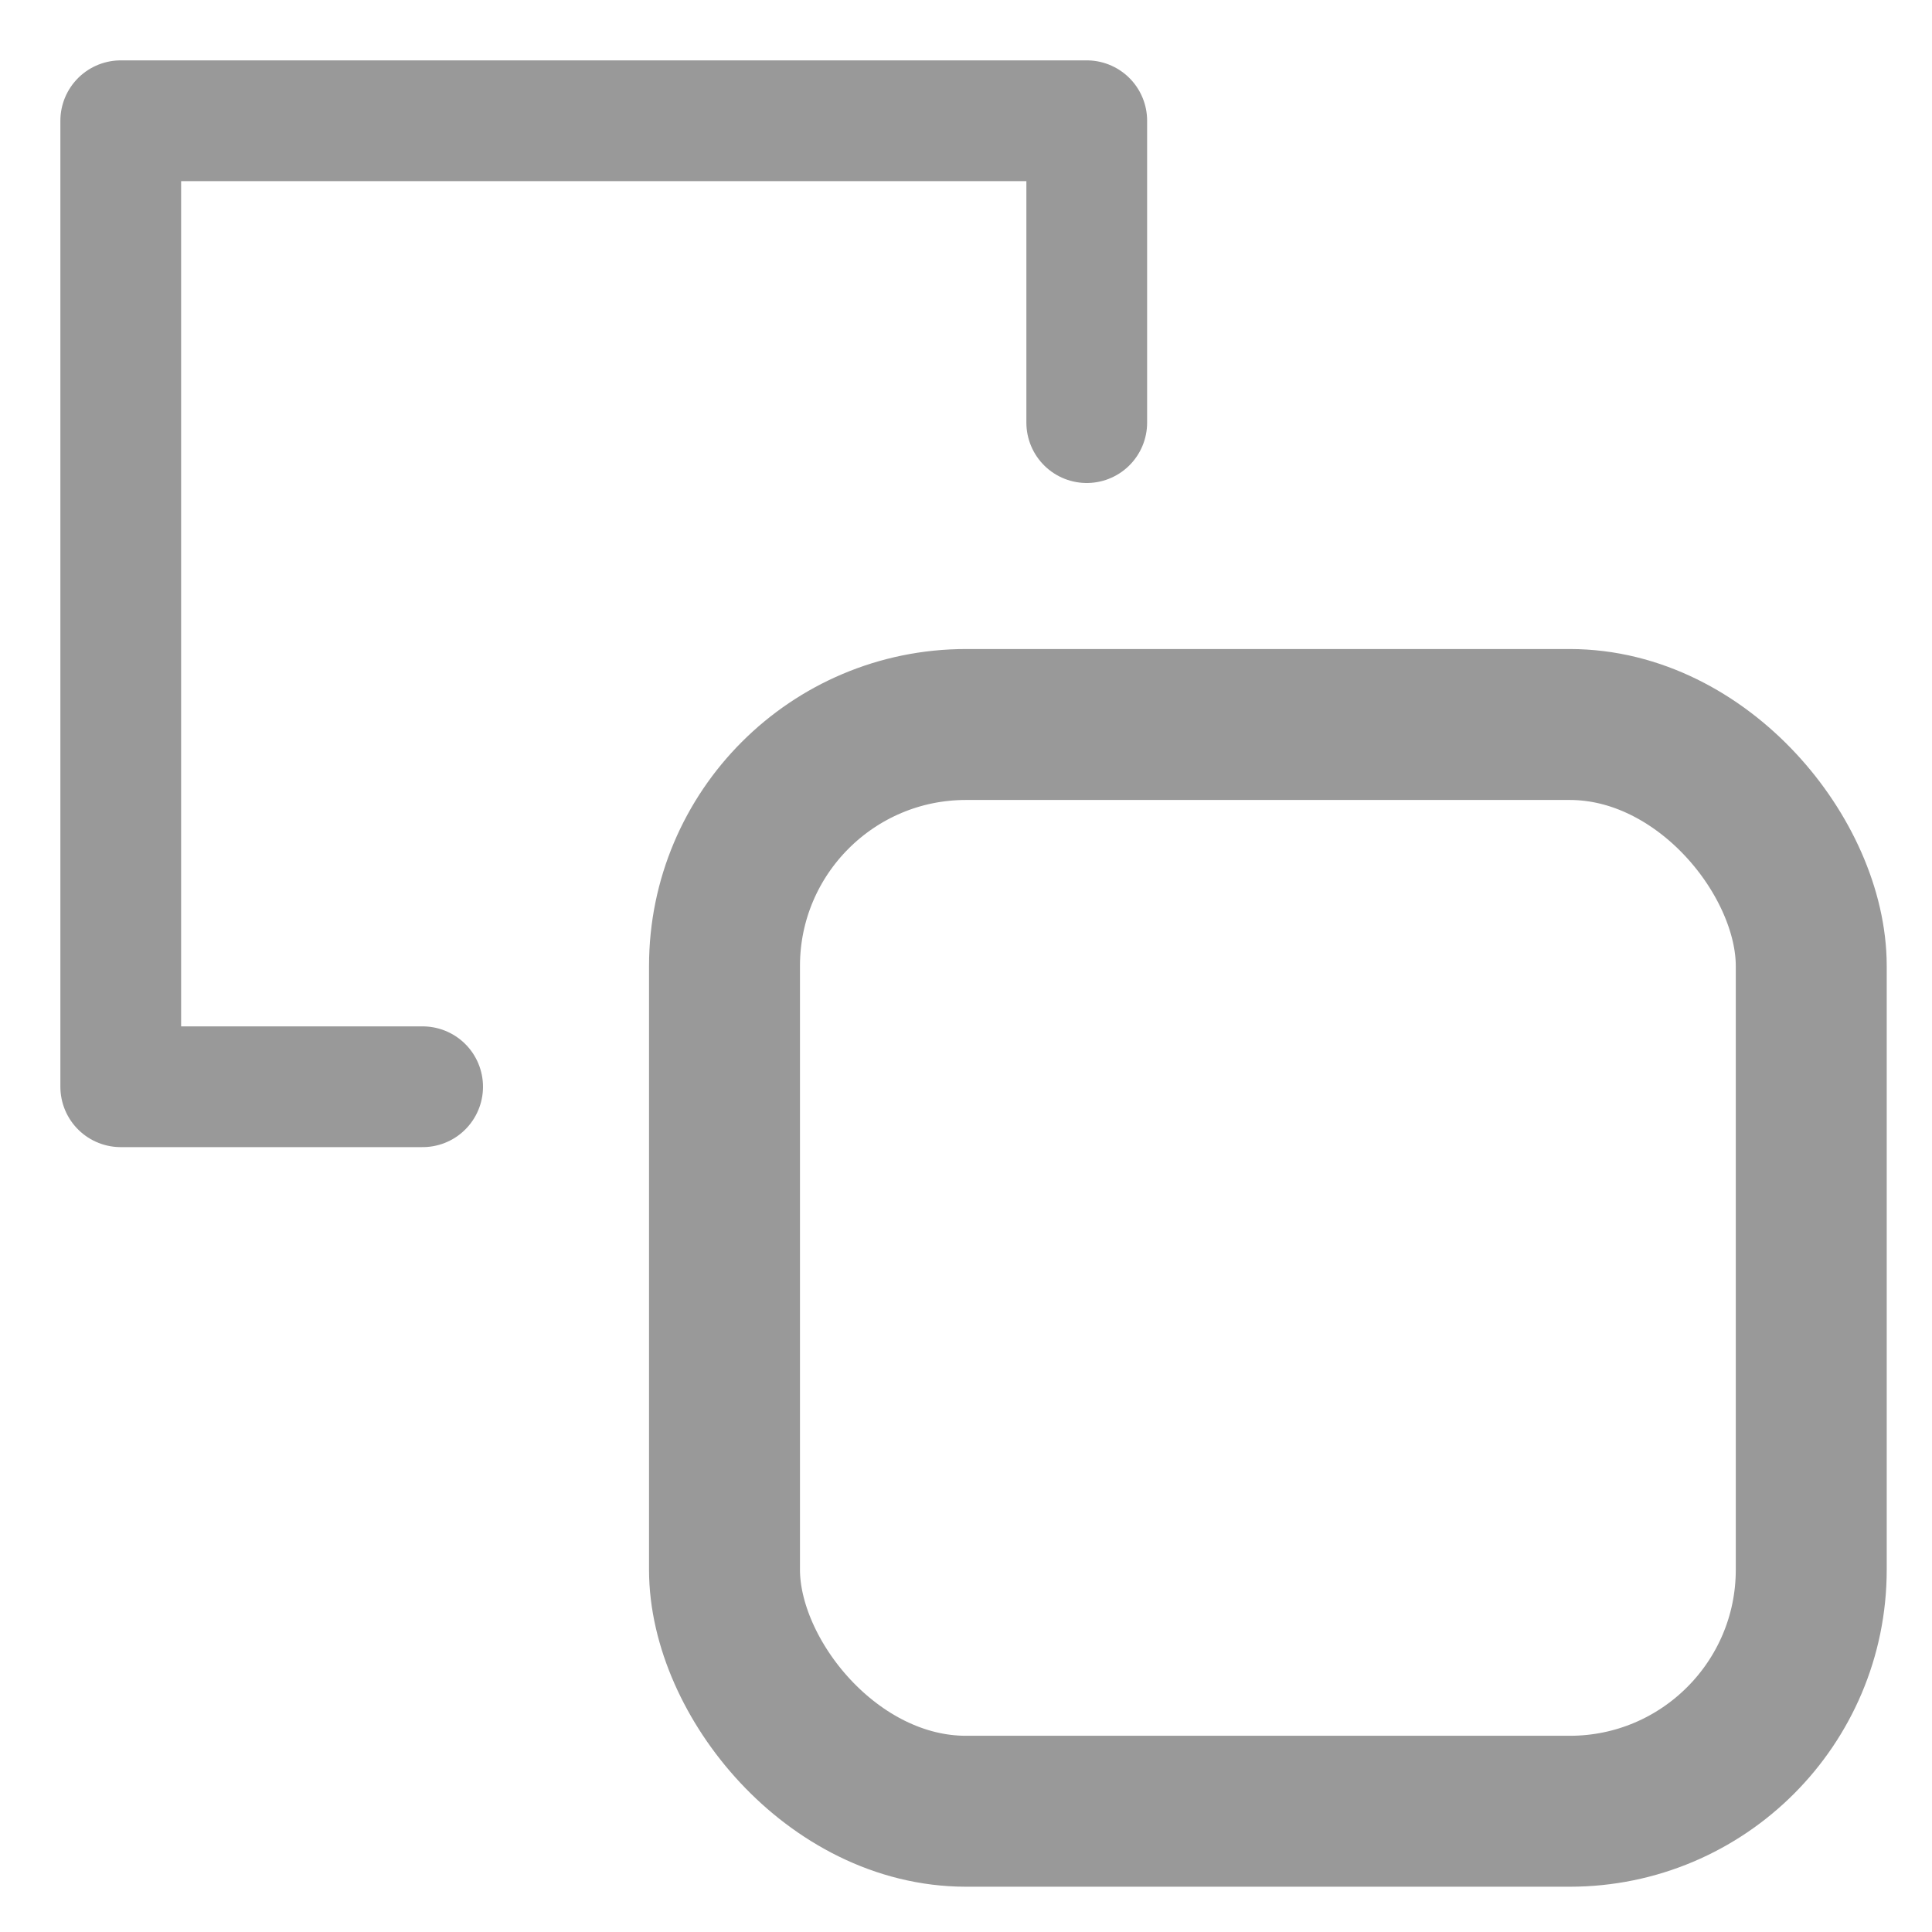
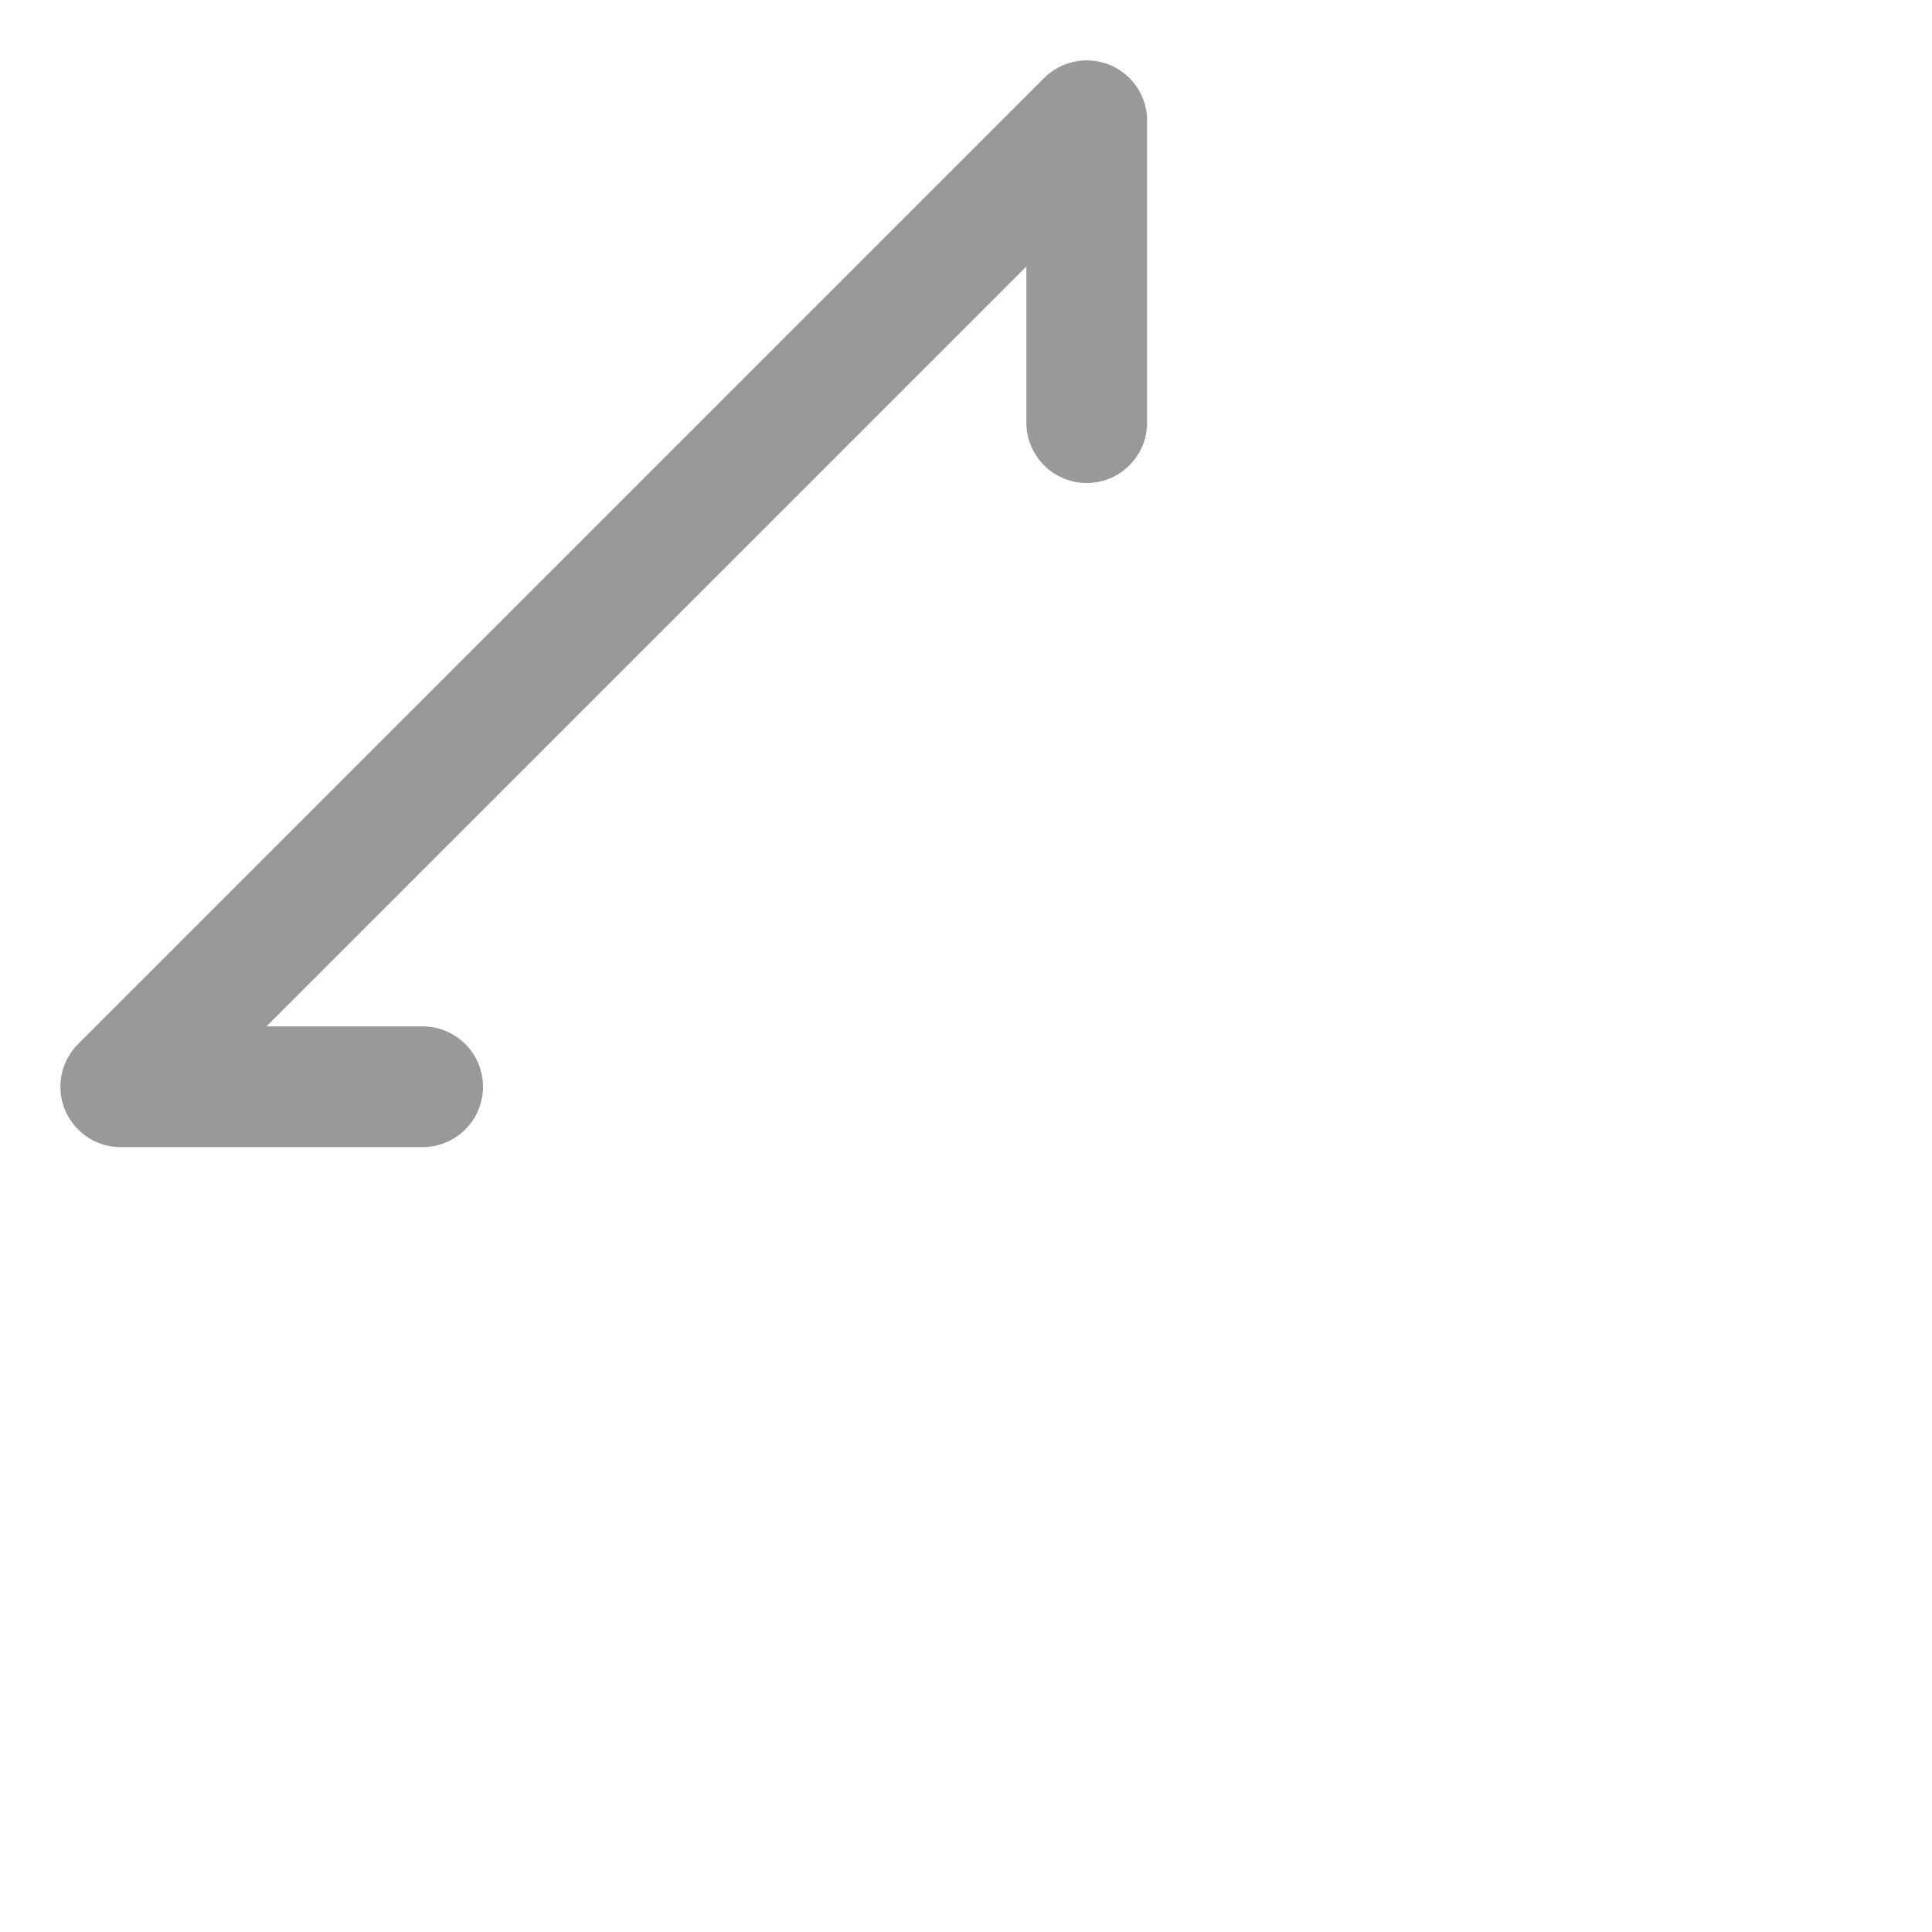
<svg xmlns="http://www.w3.org/2000/svg" viewBox="0 0 16 16" style="stroke-linecap:round;stroke-linejoin:round;">
-   <path d="M3.5,9 L1,9 L1,1 L9,1 L9,3.5" style="fill:none;stroke:#999;stroke-width:1px;" />
-   <rect x="6" y="6" width="9" height="9" rx="2" style="fill:none;stroke:#999;stroke-width:1.25px;" />
+   <path d="M3.5,9 L1,9 L9,1 L9,3.5" style="fill:none;stroke:#999;stroke-width:1px;" />
</svg>